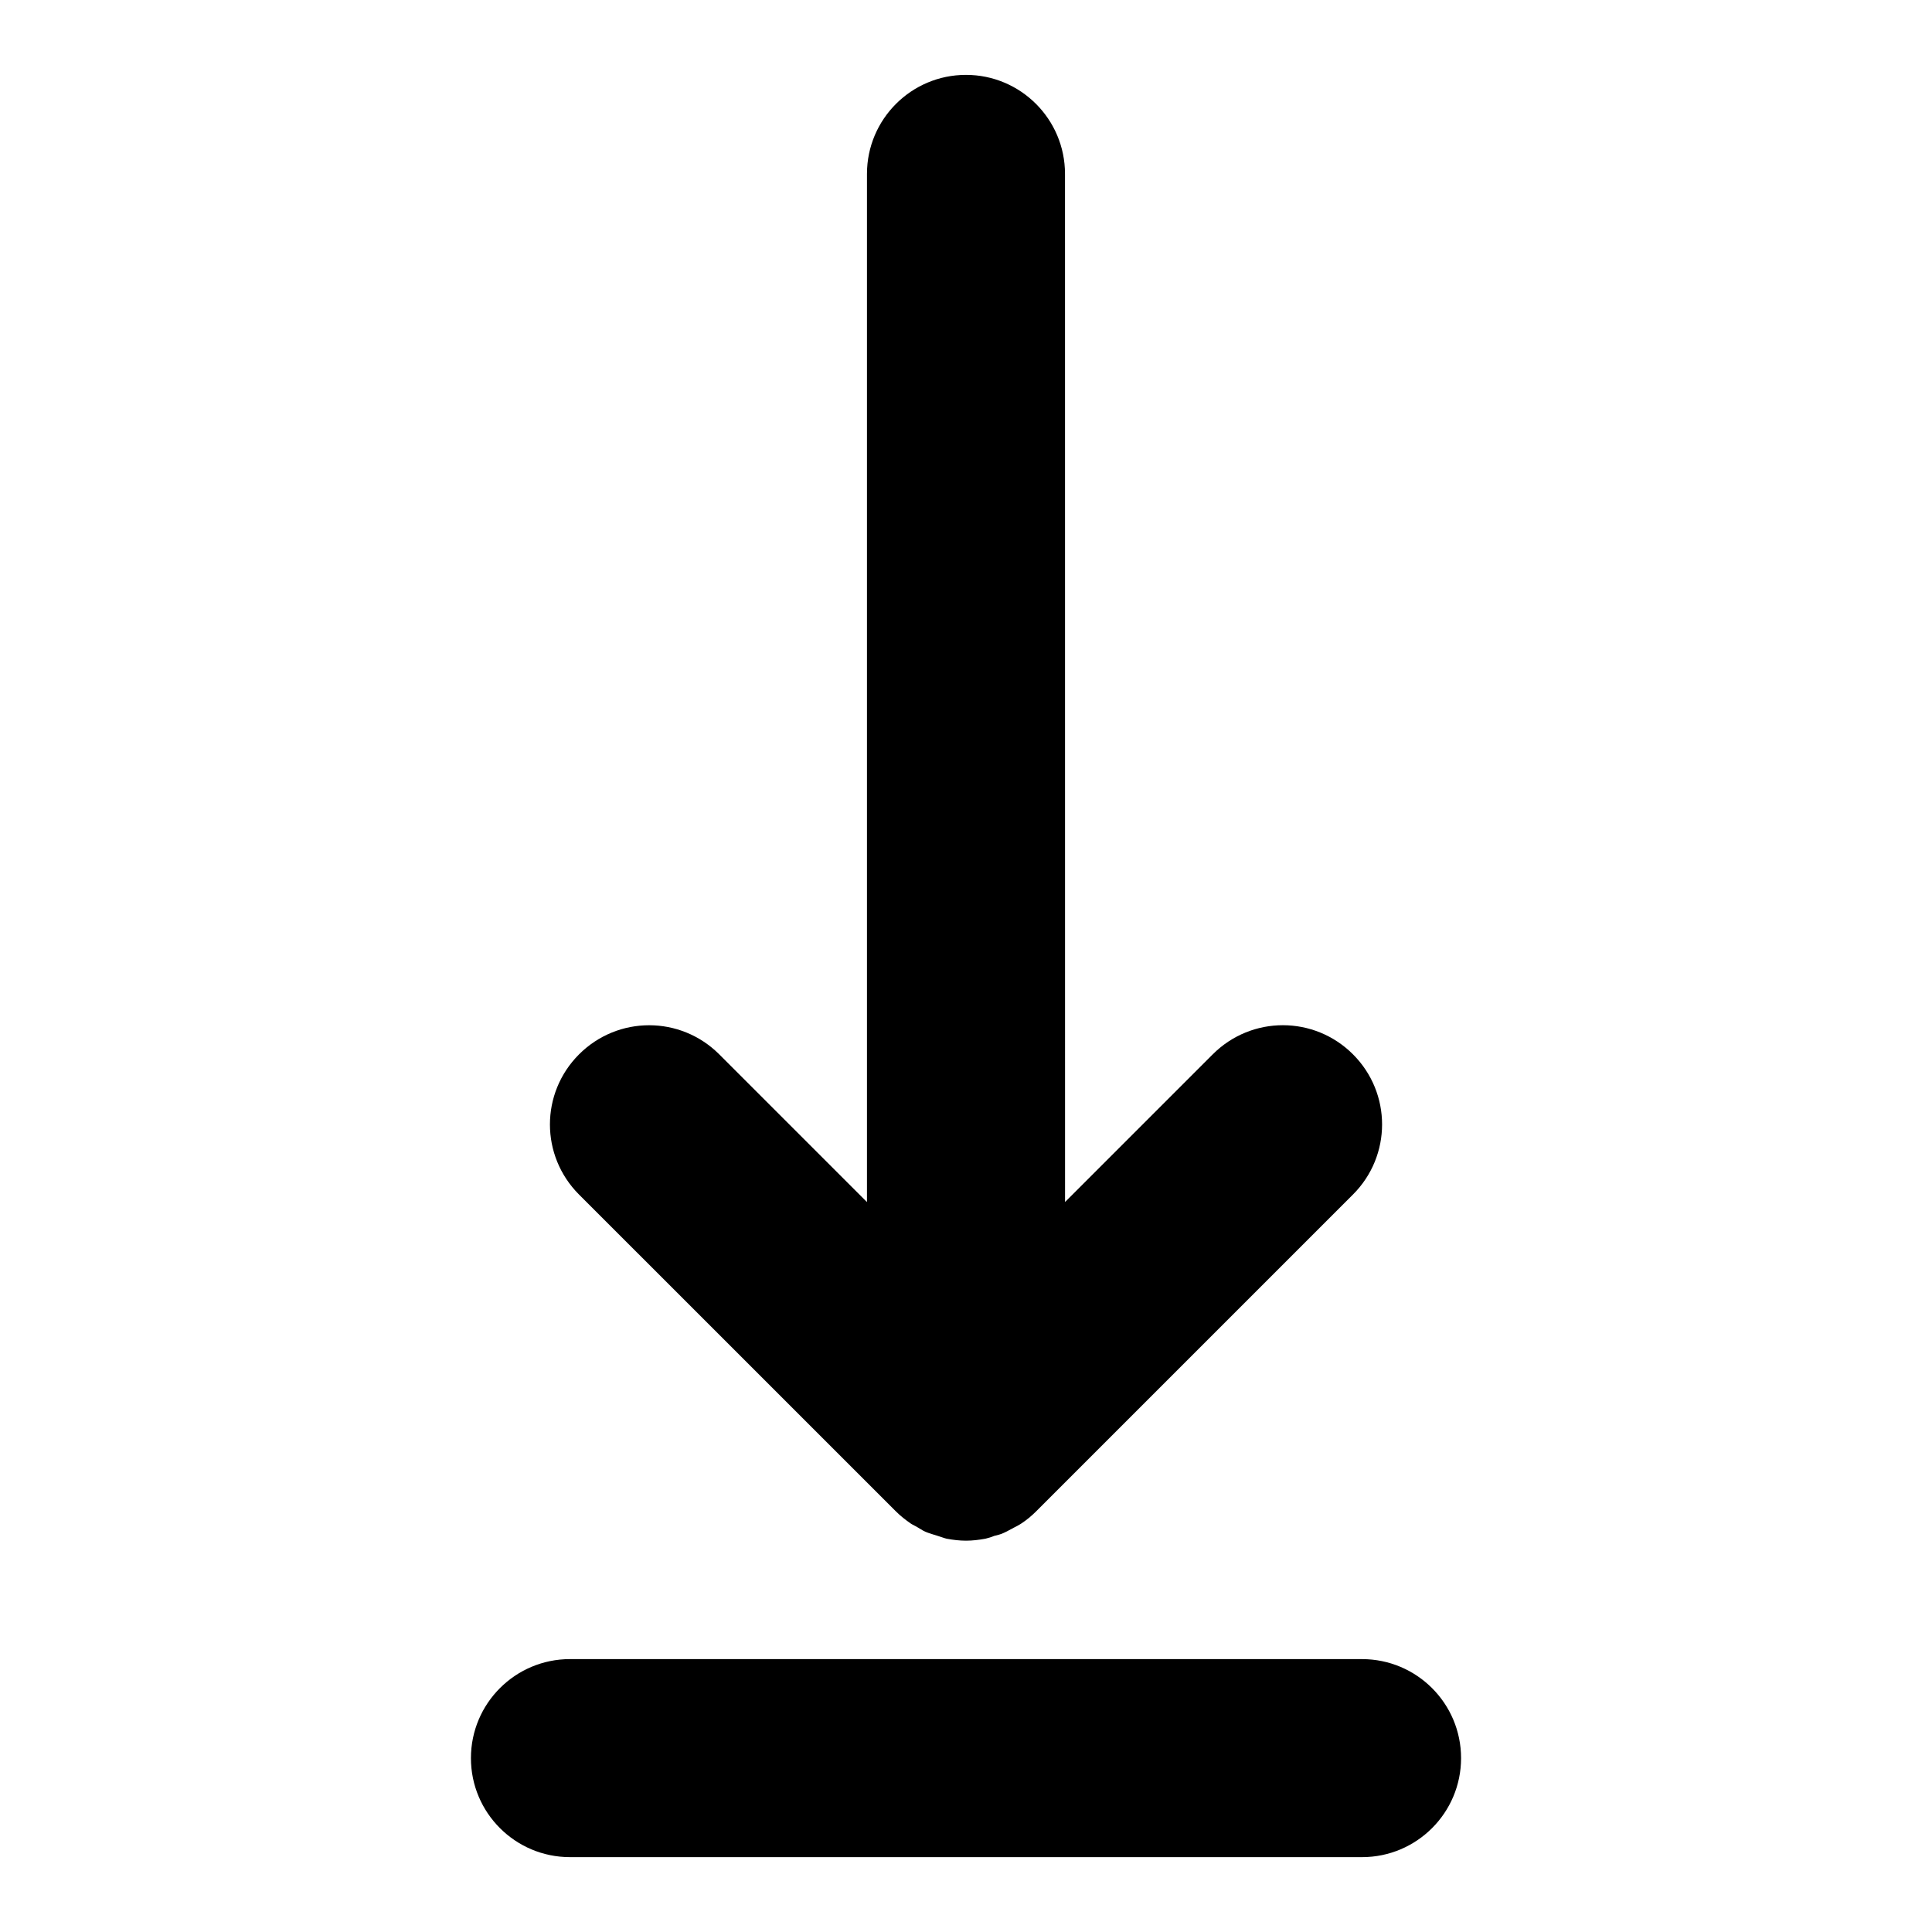
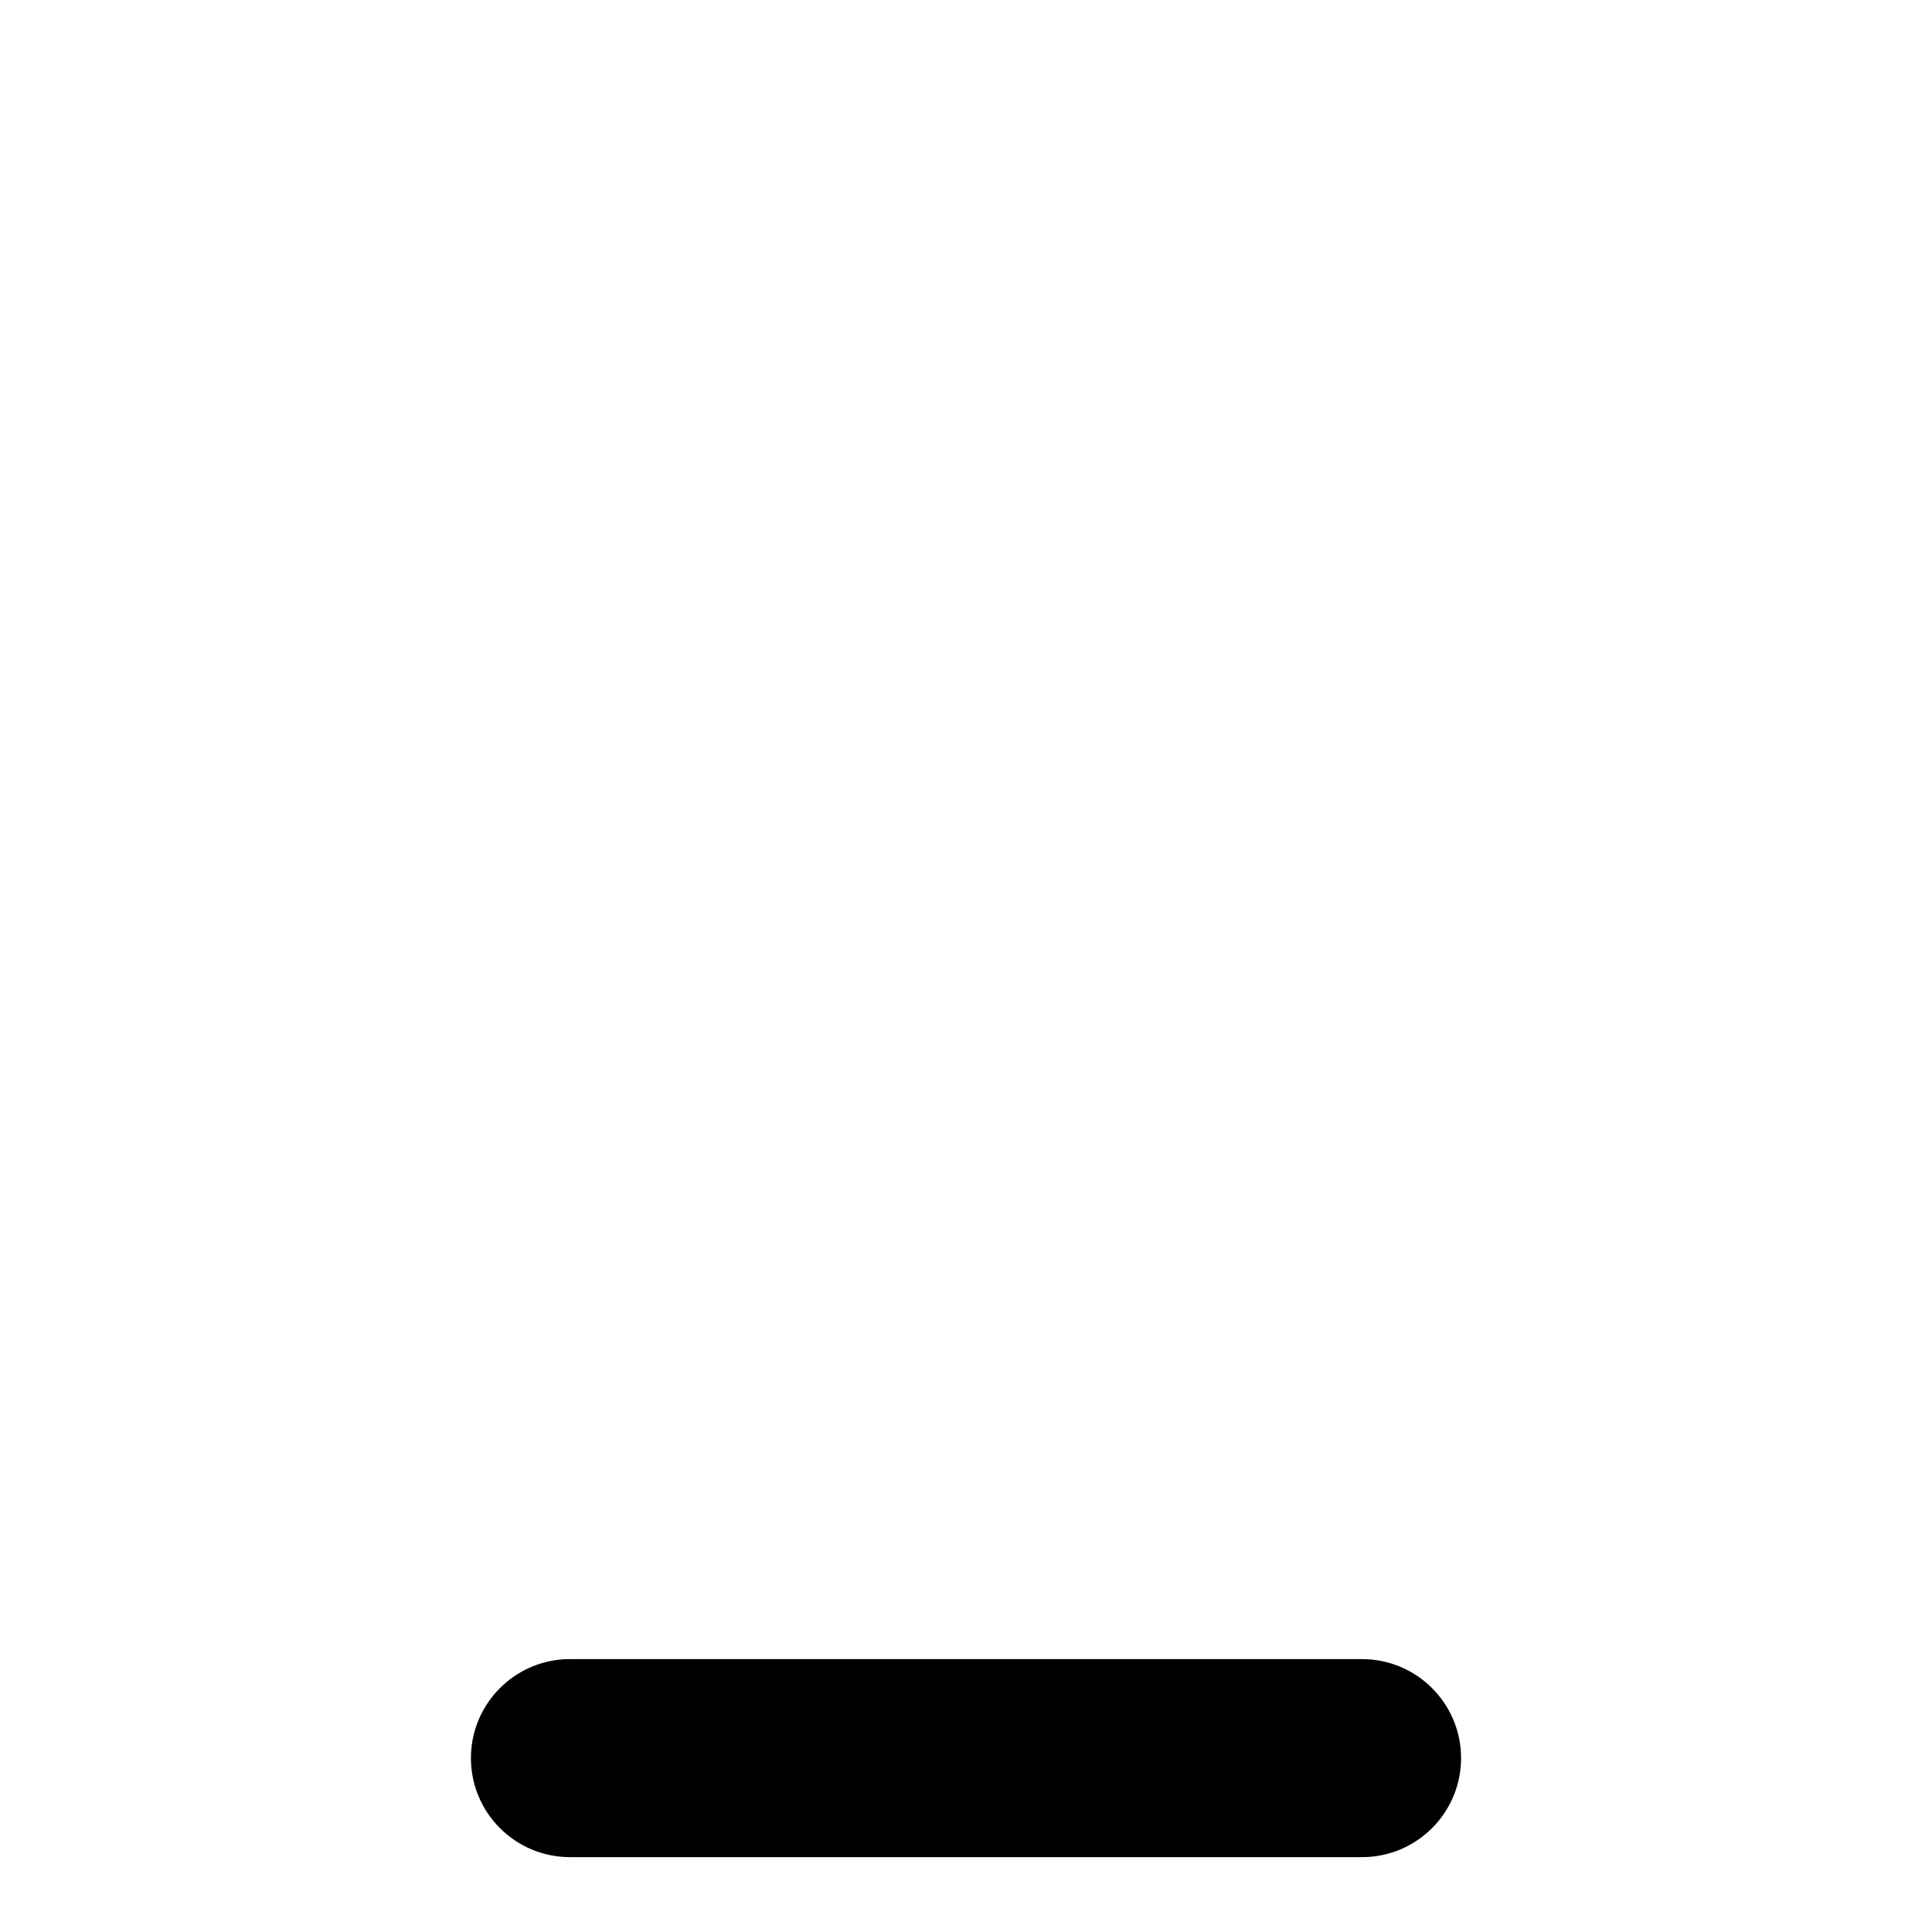
<svg xmlns="http://www.w3.org/2000/svg" fill="#000000" width="800px" height="800px" version="1.1" viewBox="144 144 512 512">
  <g>
-     <path d="m381.42 544.53c1.258 1.258 2.625 2.309 3.988 3.254 0.629 0.418 1.258 0.629 1.891 1.051 0.84 0.523 1.68 1.051 2.625 1.363 0.84 0.316 1.68 0.523 2.625 0.84 0.734 0.211 1.469 0.523 2.309 0.734 1.68 0.316 3.465 0.523 5.144 0.523 1.68 0 3.465-0.211 5.144-0.523 0.84-0.211 1.574-0.418 2.309-0.734 0.84-0.211 1.785-0.418 2.625-0.84 0.945-0.418 1.785-0.945 2.625-1.363 0.629-0.316 1.258-0.629 1.891-1.051 1.469-0.945 2.832-2.098 3.988-3.254l83.969-83.969c10.285-10.285 10.285-26.871 0-37.156-10.285-10.285-26.871-10.285-37.156 0l-39.148 39.148-0.012-272.47c0-14.484-11.754-26.238-26.238-26.238-14.484-0.004-26.242 11.754-26.242 26.238v272.48l-39.148-39.148c-10.285-10.285-26.871-10.285-37.156 0s-10.285 26.871 0 37.156z" />
    <path d="m295.04 636.16h209.92c14.484 0 26.238-11.754 26.238-26.238s-11.754-26.238-26.238-26.238l-209.92-0.004c-14.484 0-26.238 11.754-26.238 26.238-0.004 14.484 11.754 26.242 26.238 26.242z" />
  </g>
</svg>